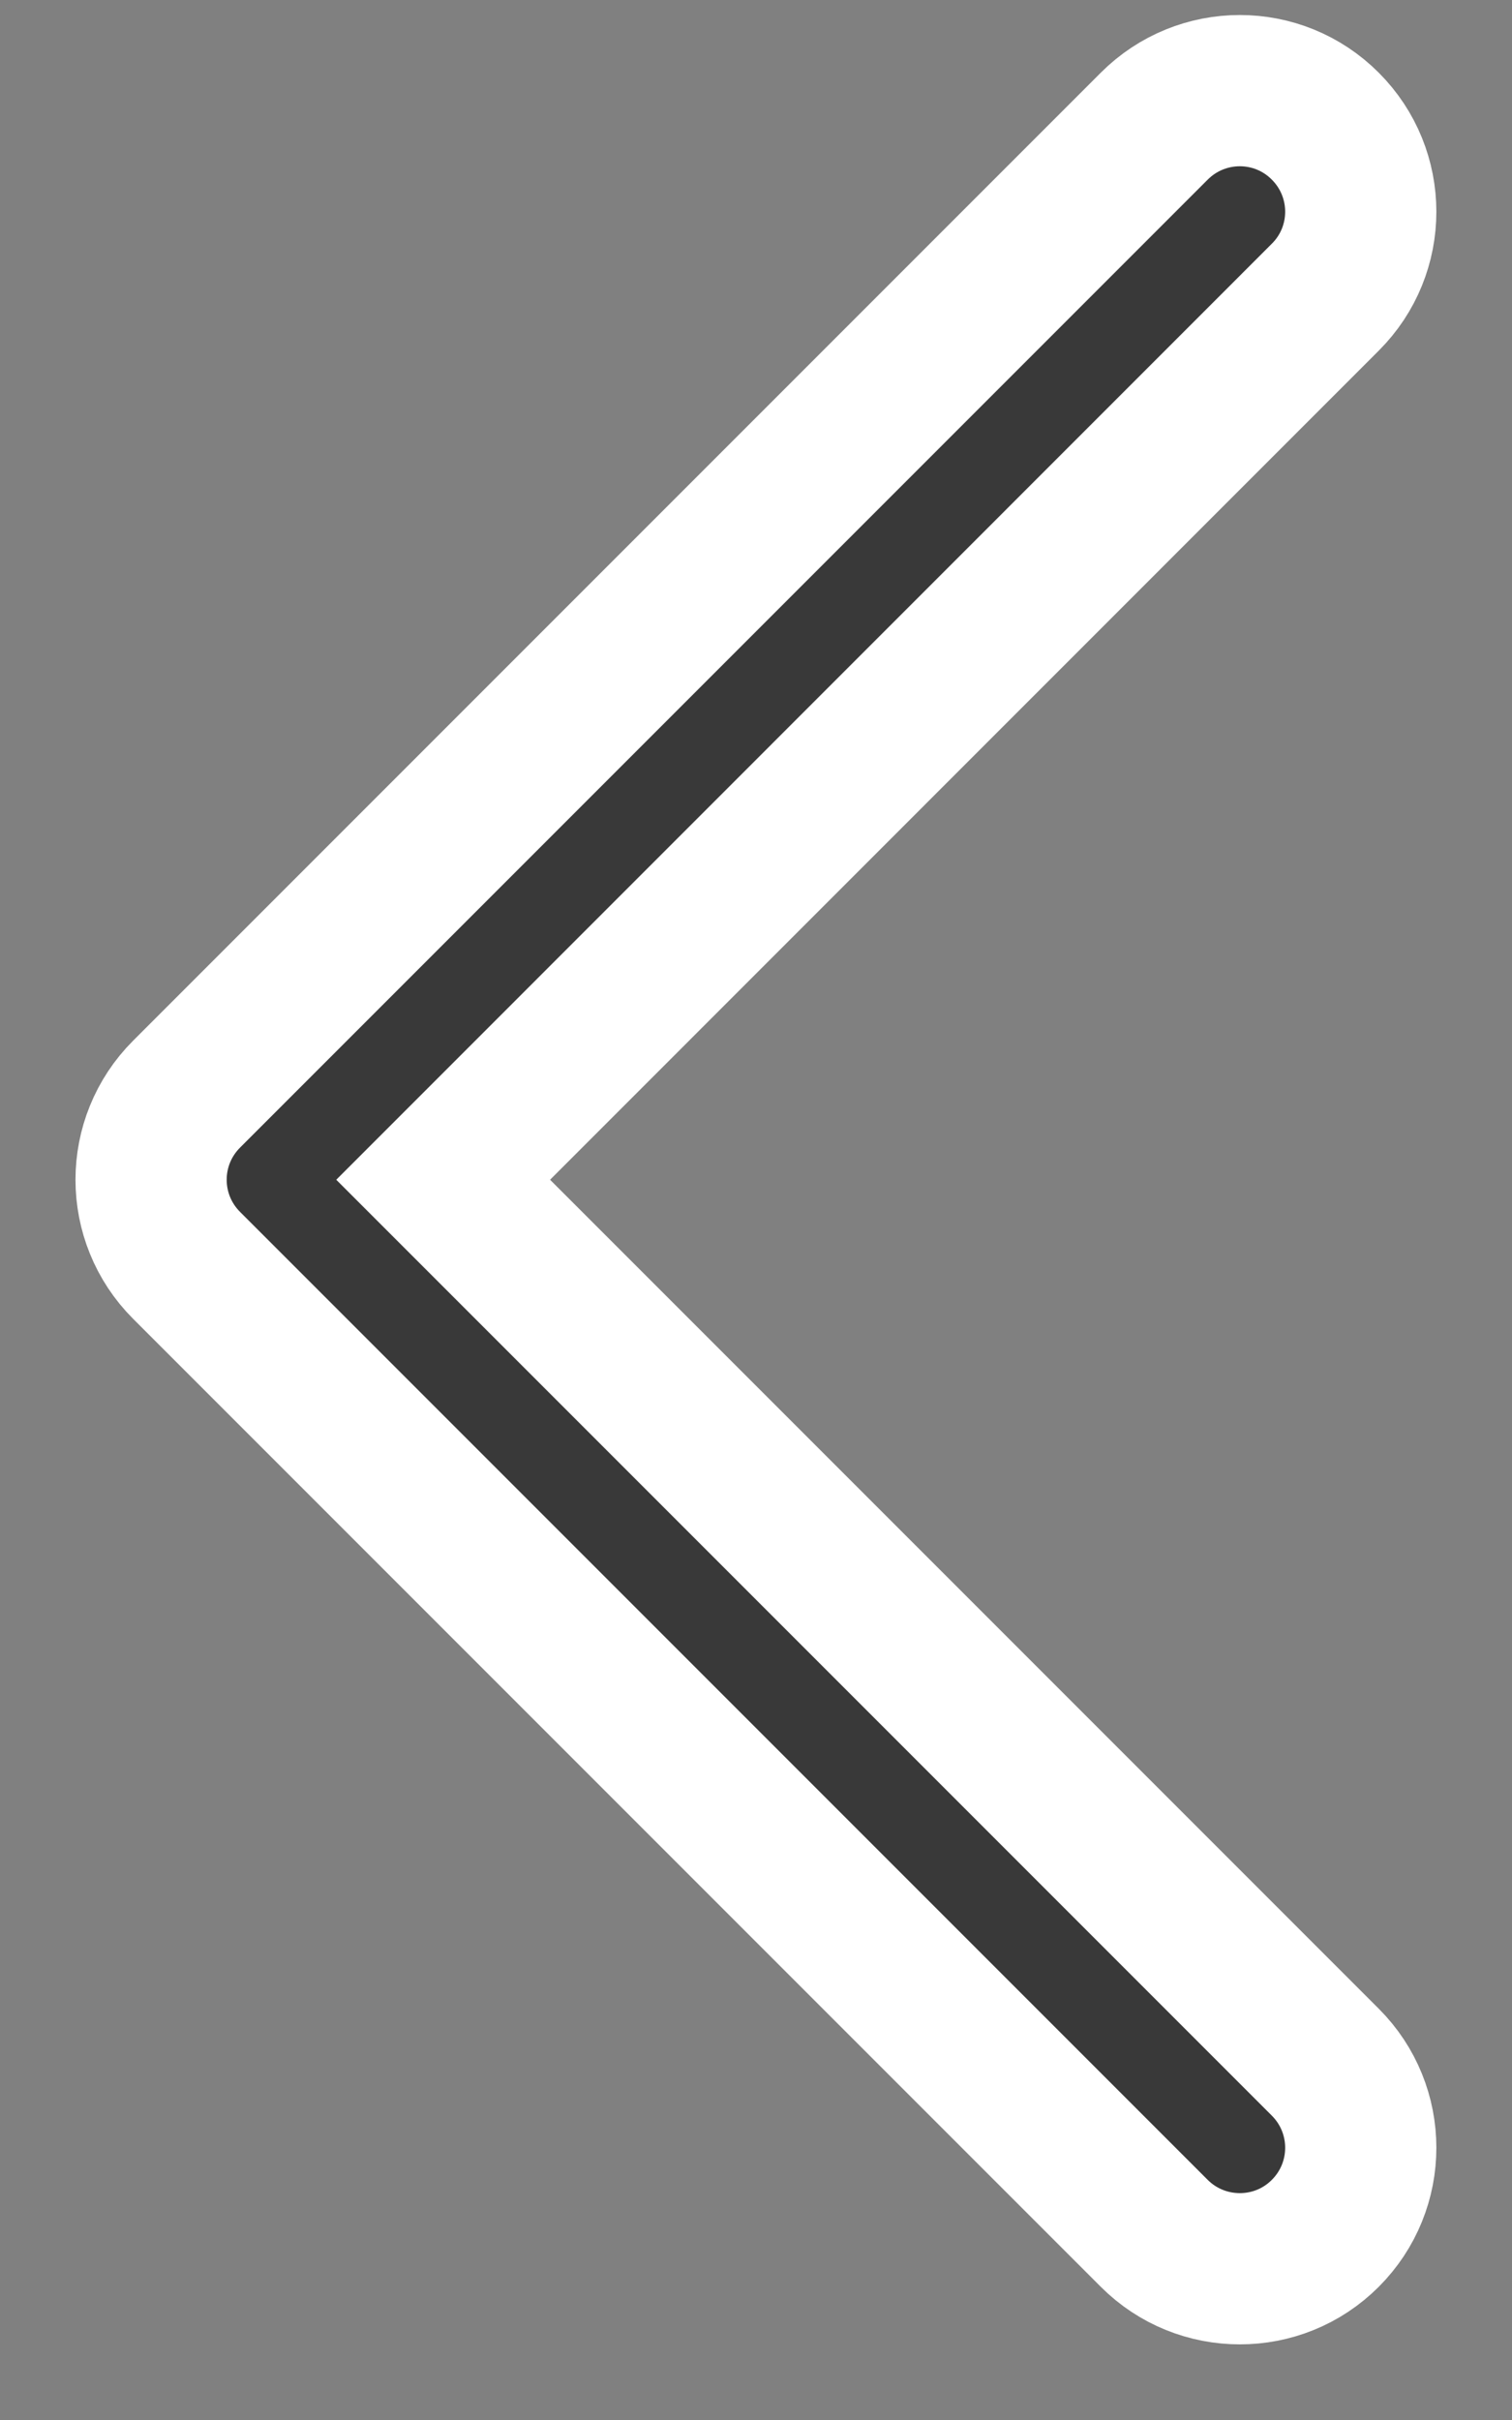
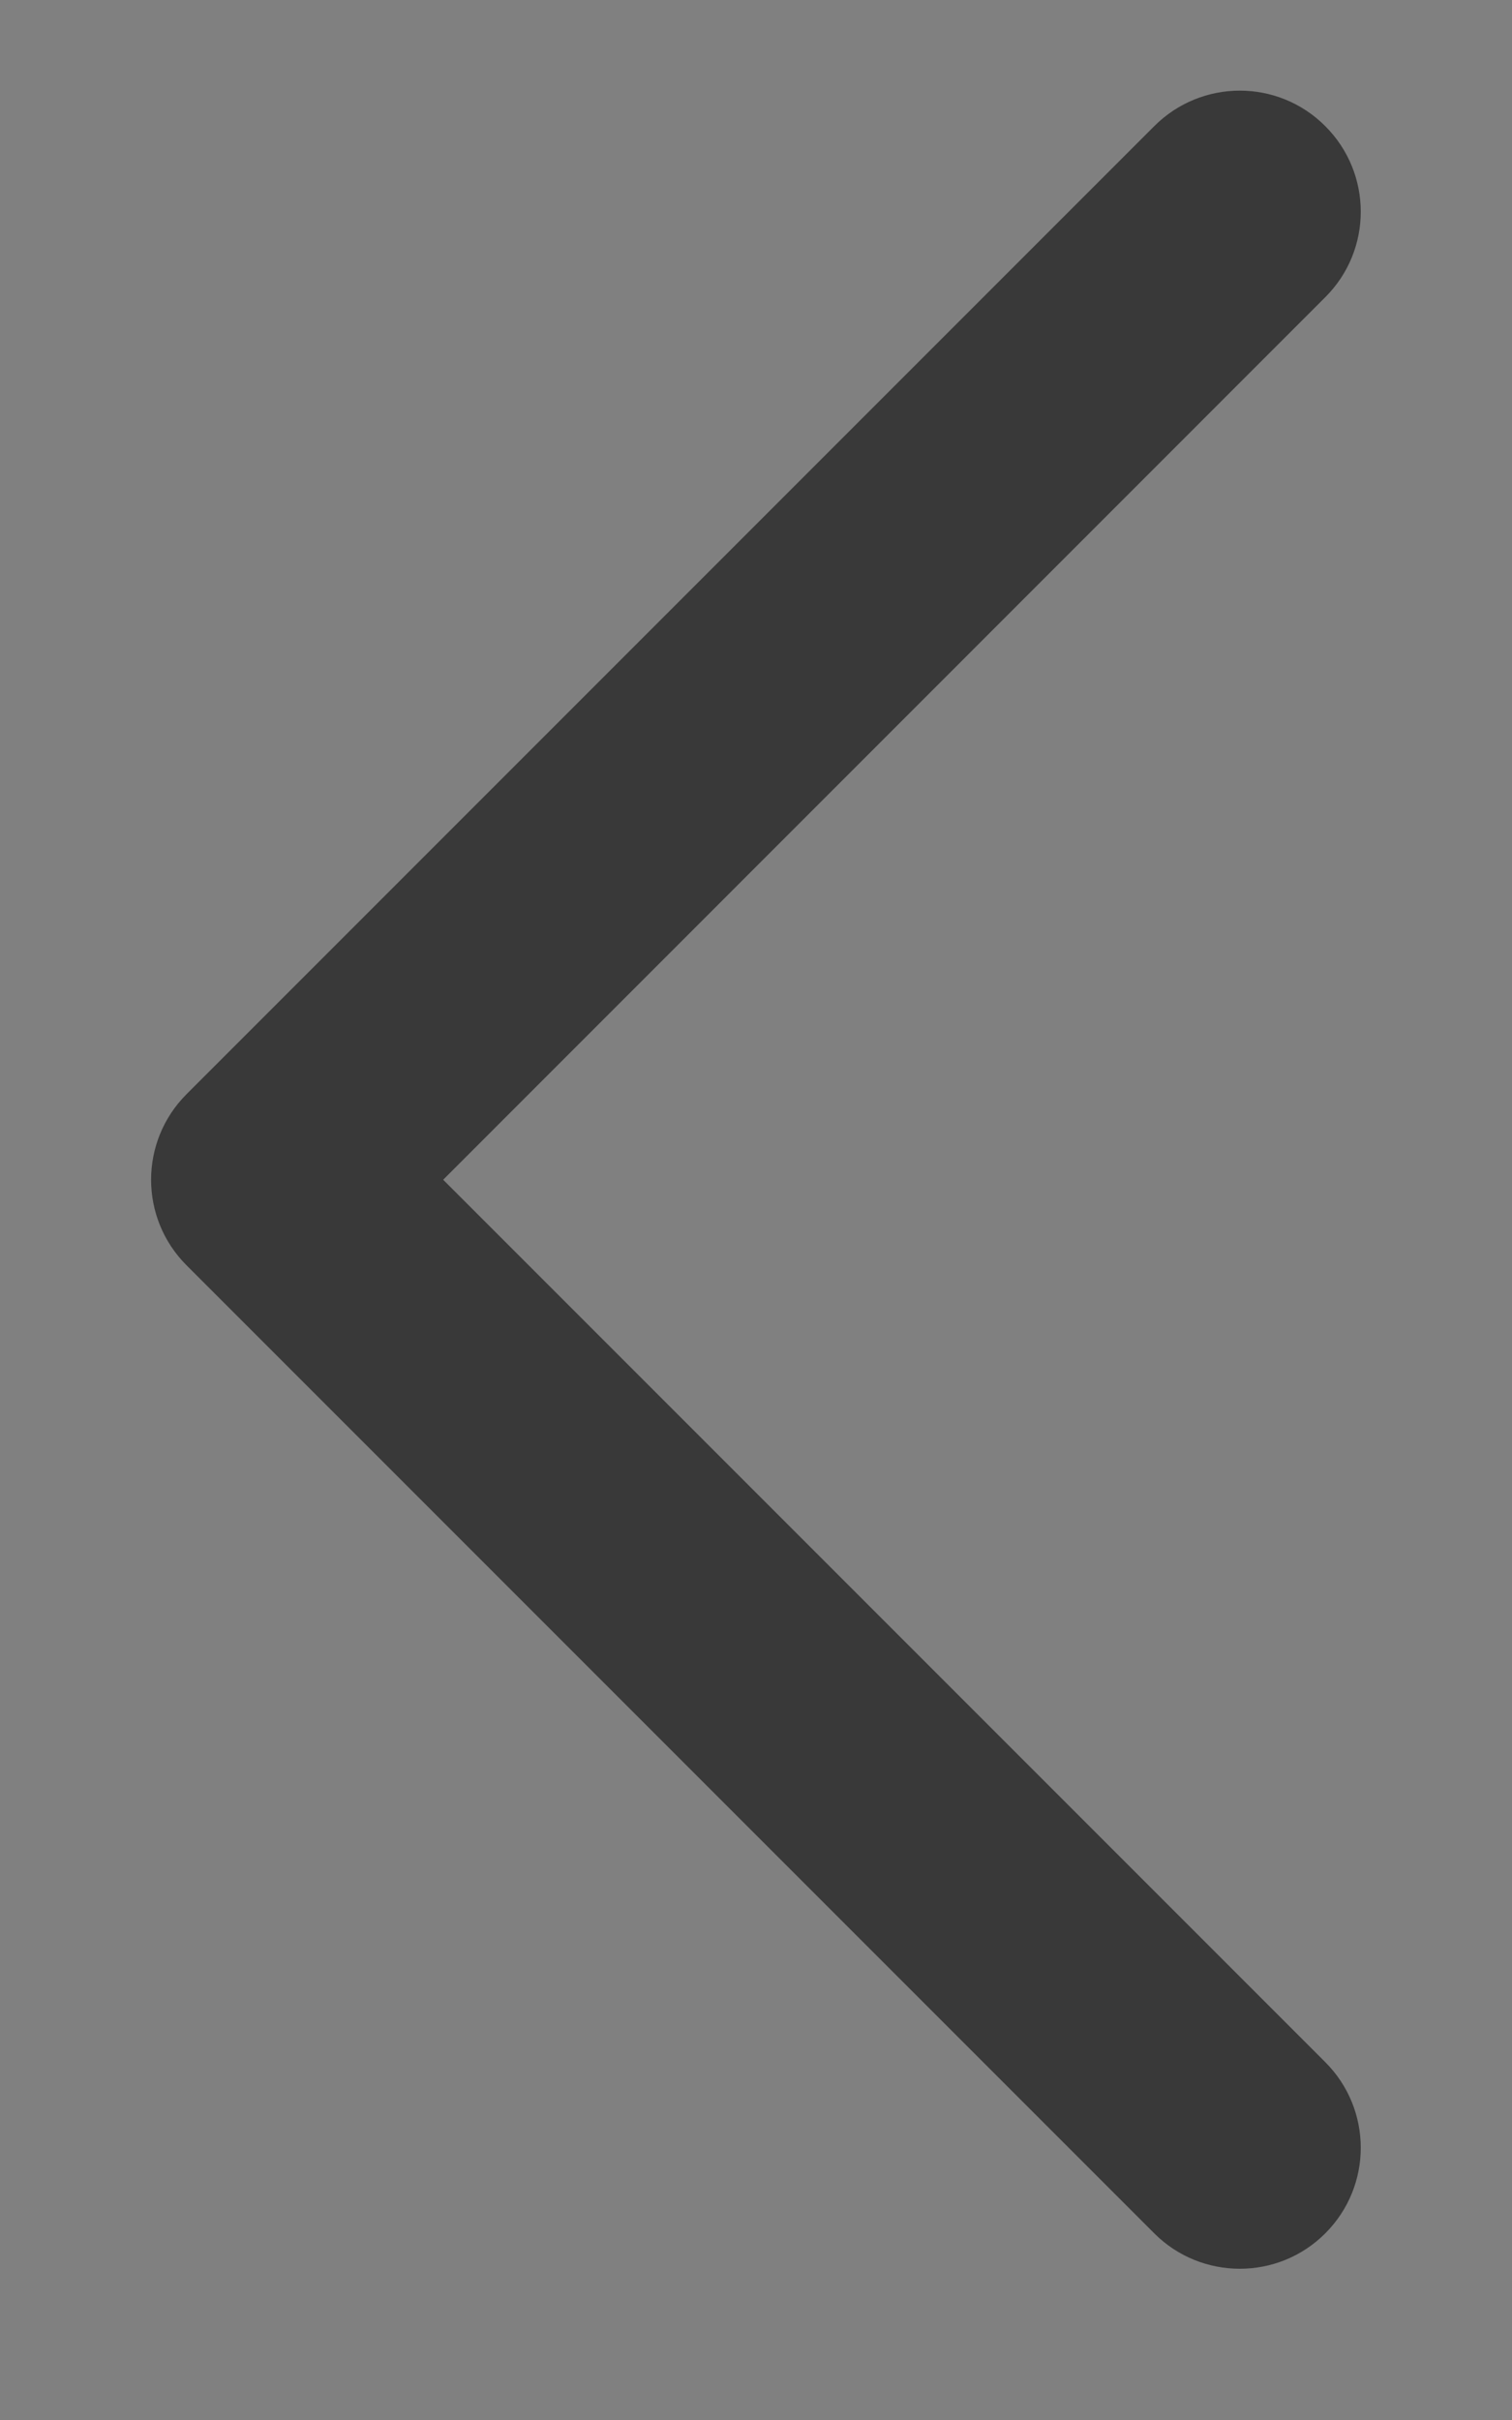
<svg xmlns="http://www.w3.org/2000/svg" width="10" height="16" viewBox="0 0 10 16" fill="none">
  <rect x="0" y="0" width="10" height="16" fill="#808080" stroke="none" />
-   <path fill-rule="evenodd" clip-rule="evenodd" d="M8.2 15C7.995 15 7.79 14.922 7.634 14.766L1.234 8.366C0.921 8.053 0.921 7.547 1.234 7.234L7.634 0.834C7.947 0.521 8.453 0.521 8.765 0.834C9.078 1.147 9.078 1.653 8.765 1.965L2.931 7.8L8.765 13.634C9.078 13.947 9.078 14.453 8.765 14.766C8.609 14.922 8.405 15 8.2 15Z" fill="white" />
-   <path fill-rule="evenodd" clip-rule="evenodd" d="M8.2 15C7.995 15 7.79 14.922 7.634 14.766L1.234 8.366C0.921 8.053 0.921 7.547 1.234 7.234L7.634 0.834C7.947 0.521 8.453 0.521 8.765 0.834C9.078 1.147 9.078 1.653 8.765 1.965L2.931 7.8L8.765 13.634C9.078 13.947 9.078 14.453 8.765 14.766C8.609 14.922 8.405 15 8.2 15Z" fill="white" />
-   <path fill-rule="evenodd" clip-rule="evenodd" d="M8.2 15C7.995 15 7.79 14.922 7.634 14.766L1.234 8.366C0.921 8.053 0.921 7.547 1.234 7.234L7.634 0.834C7.947 0.521 8.453 0.521 8.765 0.834C9.078 1.147 9.078 1.653 8.765 1.965L2.931 7.8L8.765 13.634C9.078 13.947 9.078 14.453 8.765 14.766C8.609 14.922 8.405 15 8.2 15Z" fill="#393939" />
-   <path d="M8.2 15C7.995 15 7.79 14.922 7.634 14.766L1.234 8.366C0.921 8.053 0.921 7.547 1.234 7.234L7.634 0.834C7.947 0.521 8.453 0.521 8.765 0.834C9.078 1.147 9.078 1.653 8.765 1.965L2.931 7.8L8.765 13.634C9.078 13.947 9.078 14.453 8.765 14.766C8.609 14.922 8.405 15 8.2 15" stroke="white" />
+   <path fill-rule="evenodd" clip-rule="evenodd" d="M8.2 15C7.995 15 7.79 14.922 7.634 14.766L1.234 8.366C0.921 8.053 0.921 7.547 1.234 7.234L7.634 0.834C7.947 0.521 8.453 0.521 8.765 0.834C9.078 1.147 9.078 1.653 8.765 1.965L2.931 7.8L8.765 13.634C9.078 13.947 9.078 14.453 8.765 14.766C8.609 14.922 8.405 15 8.2 15" fill="#393939" />
</svg>